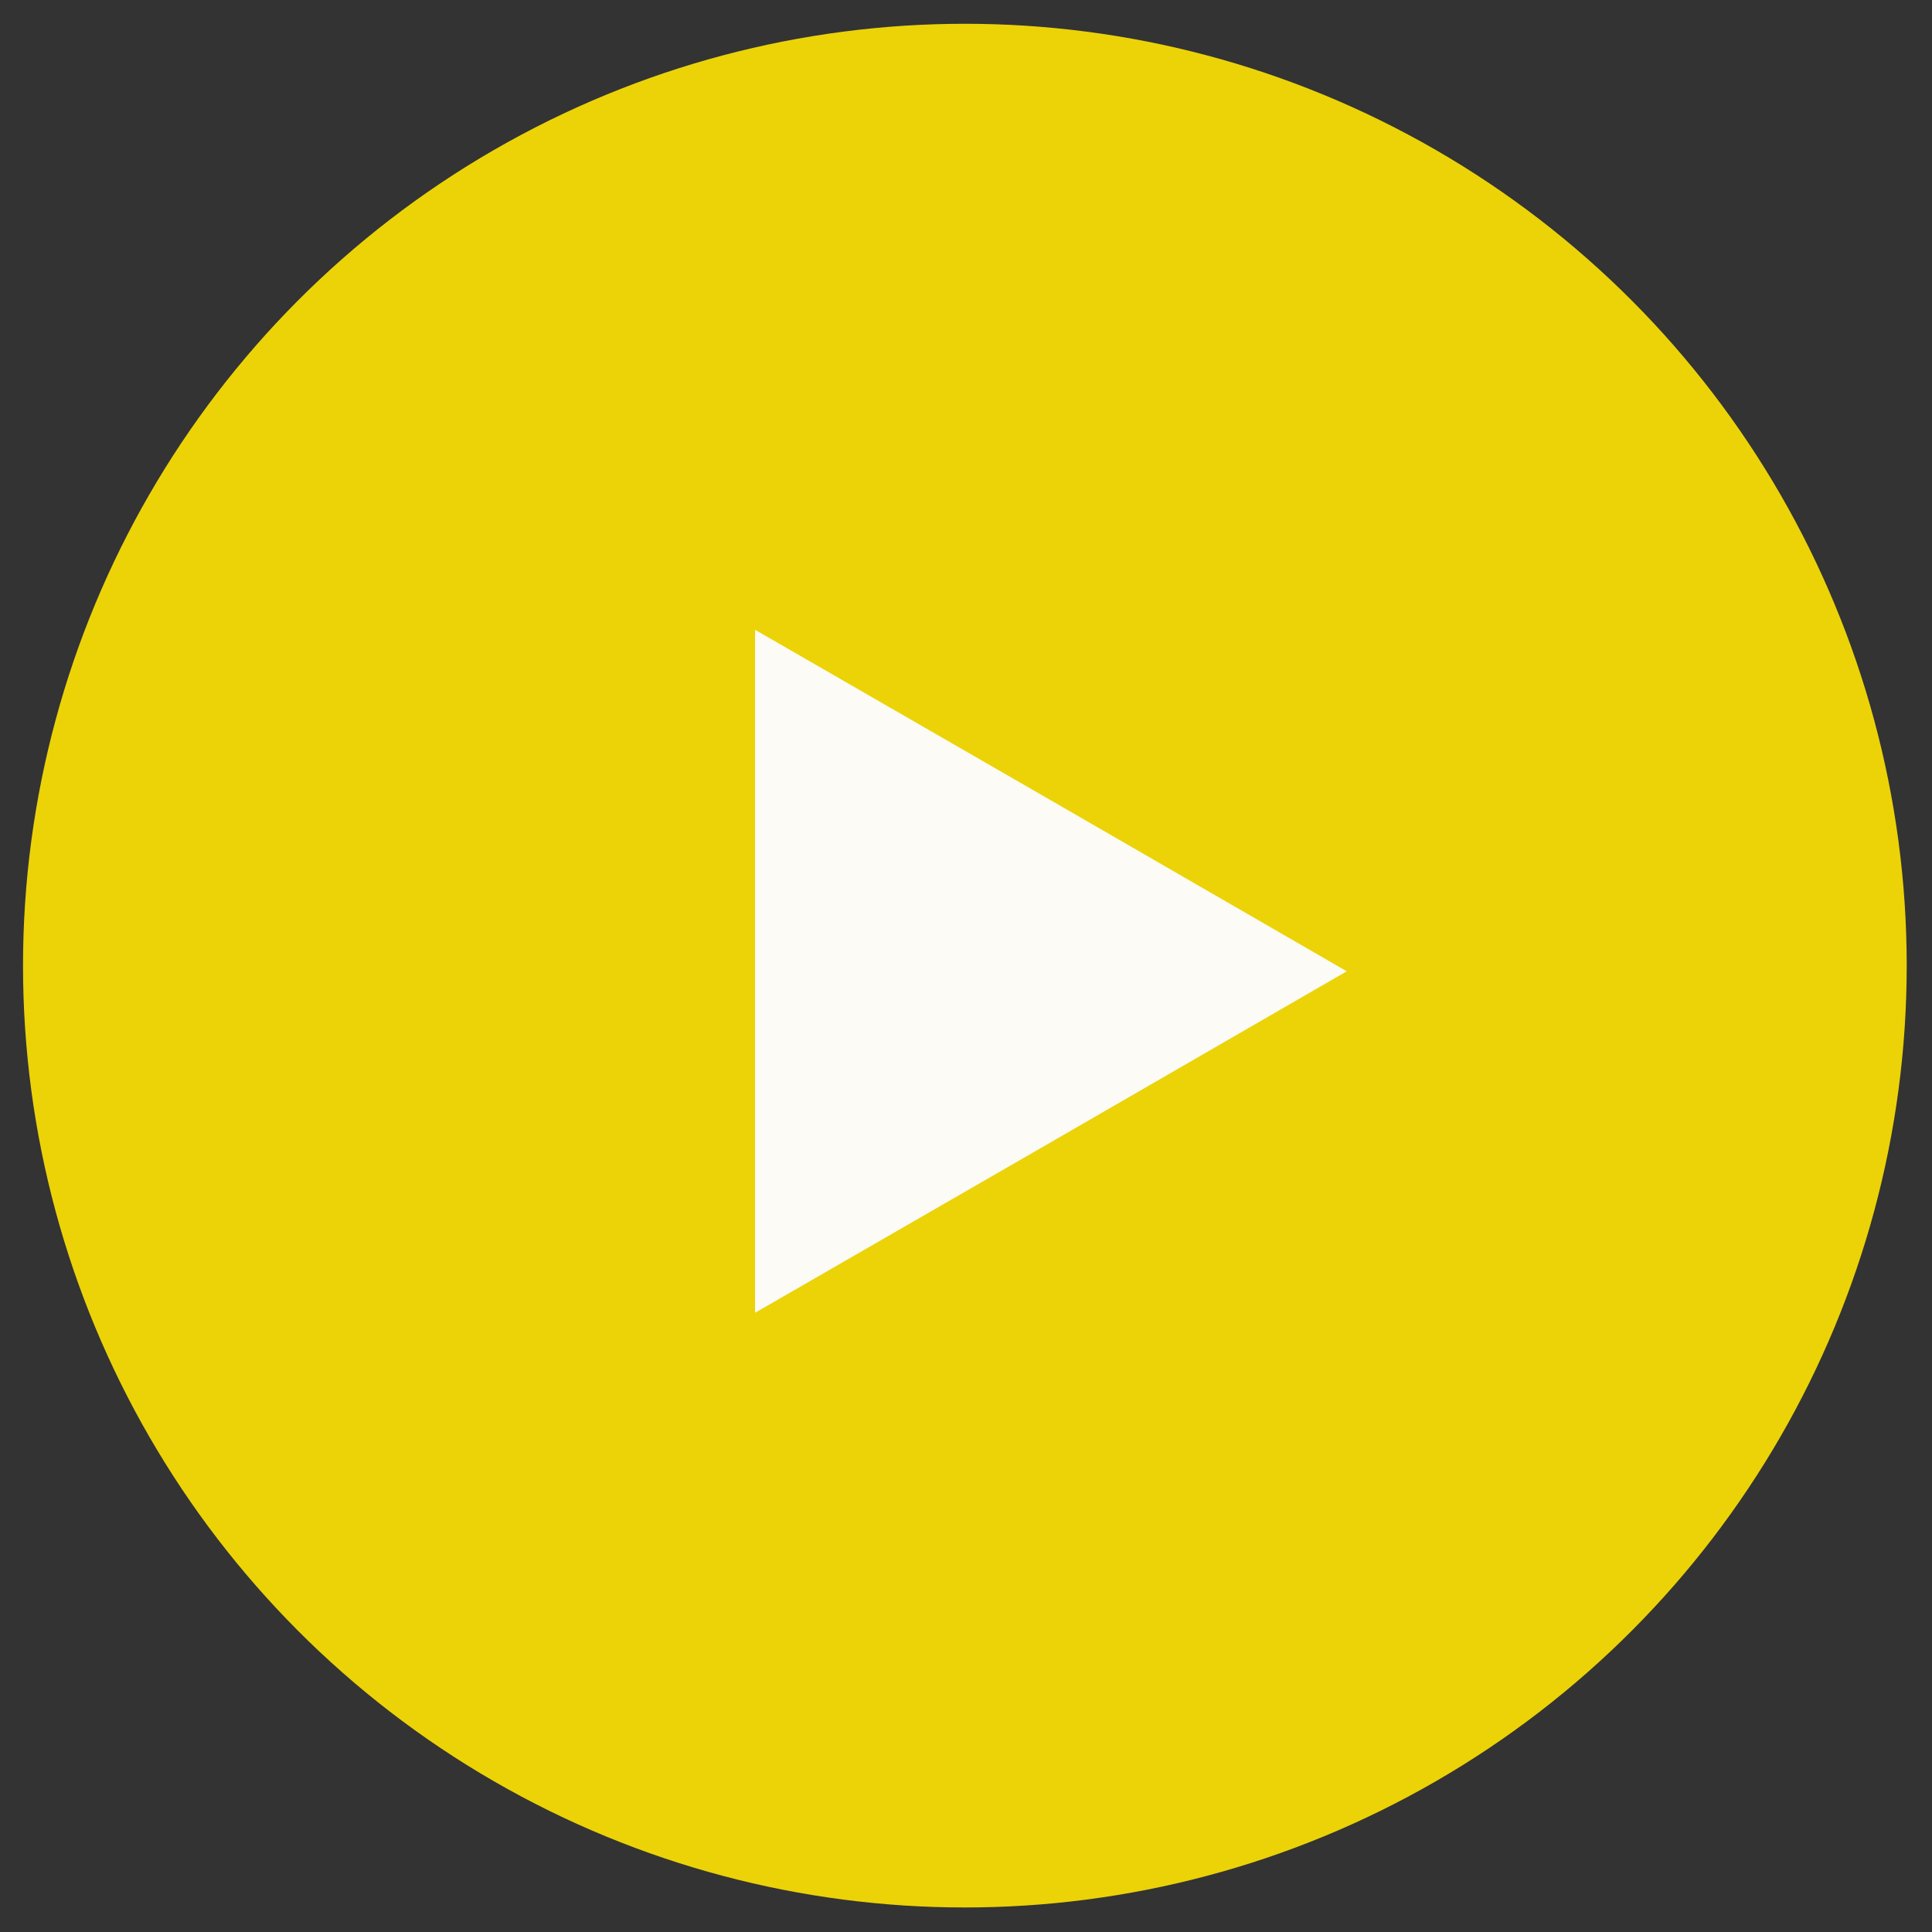
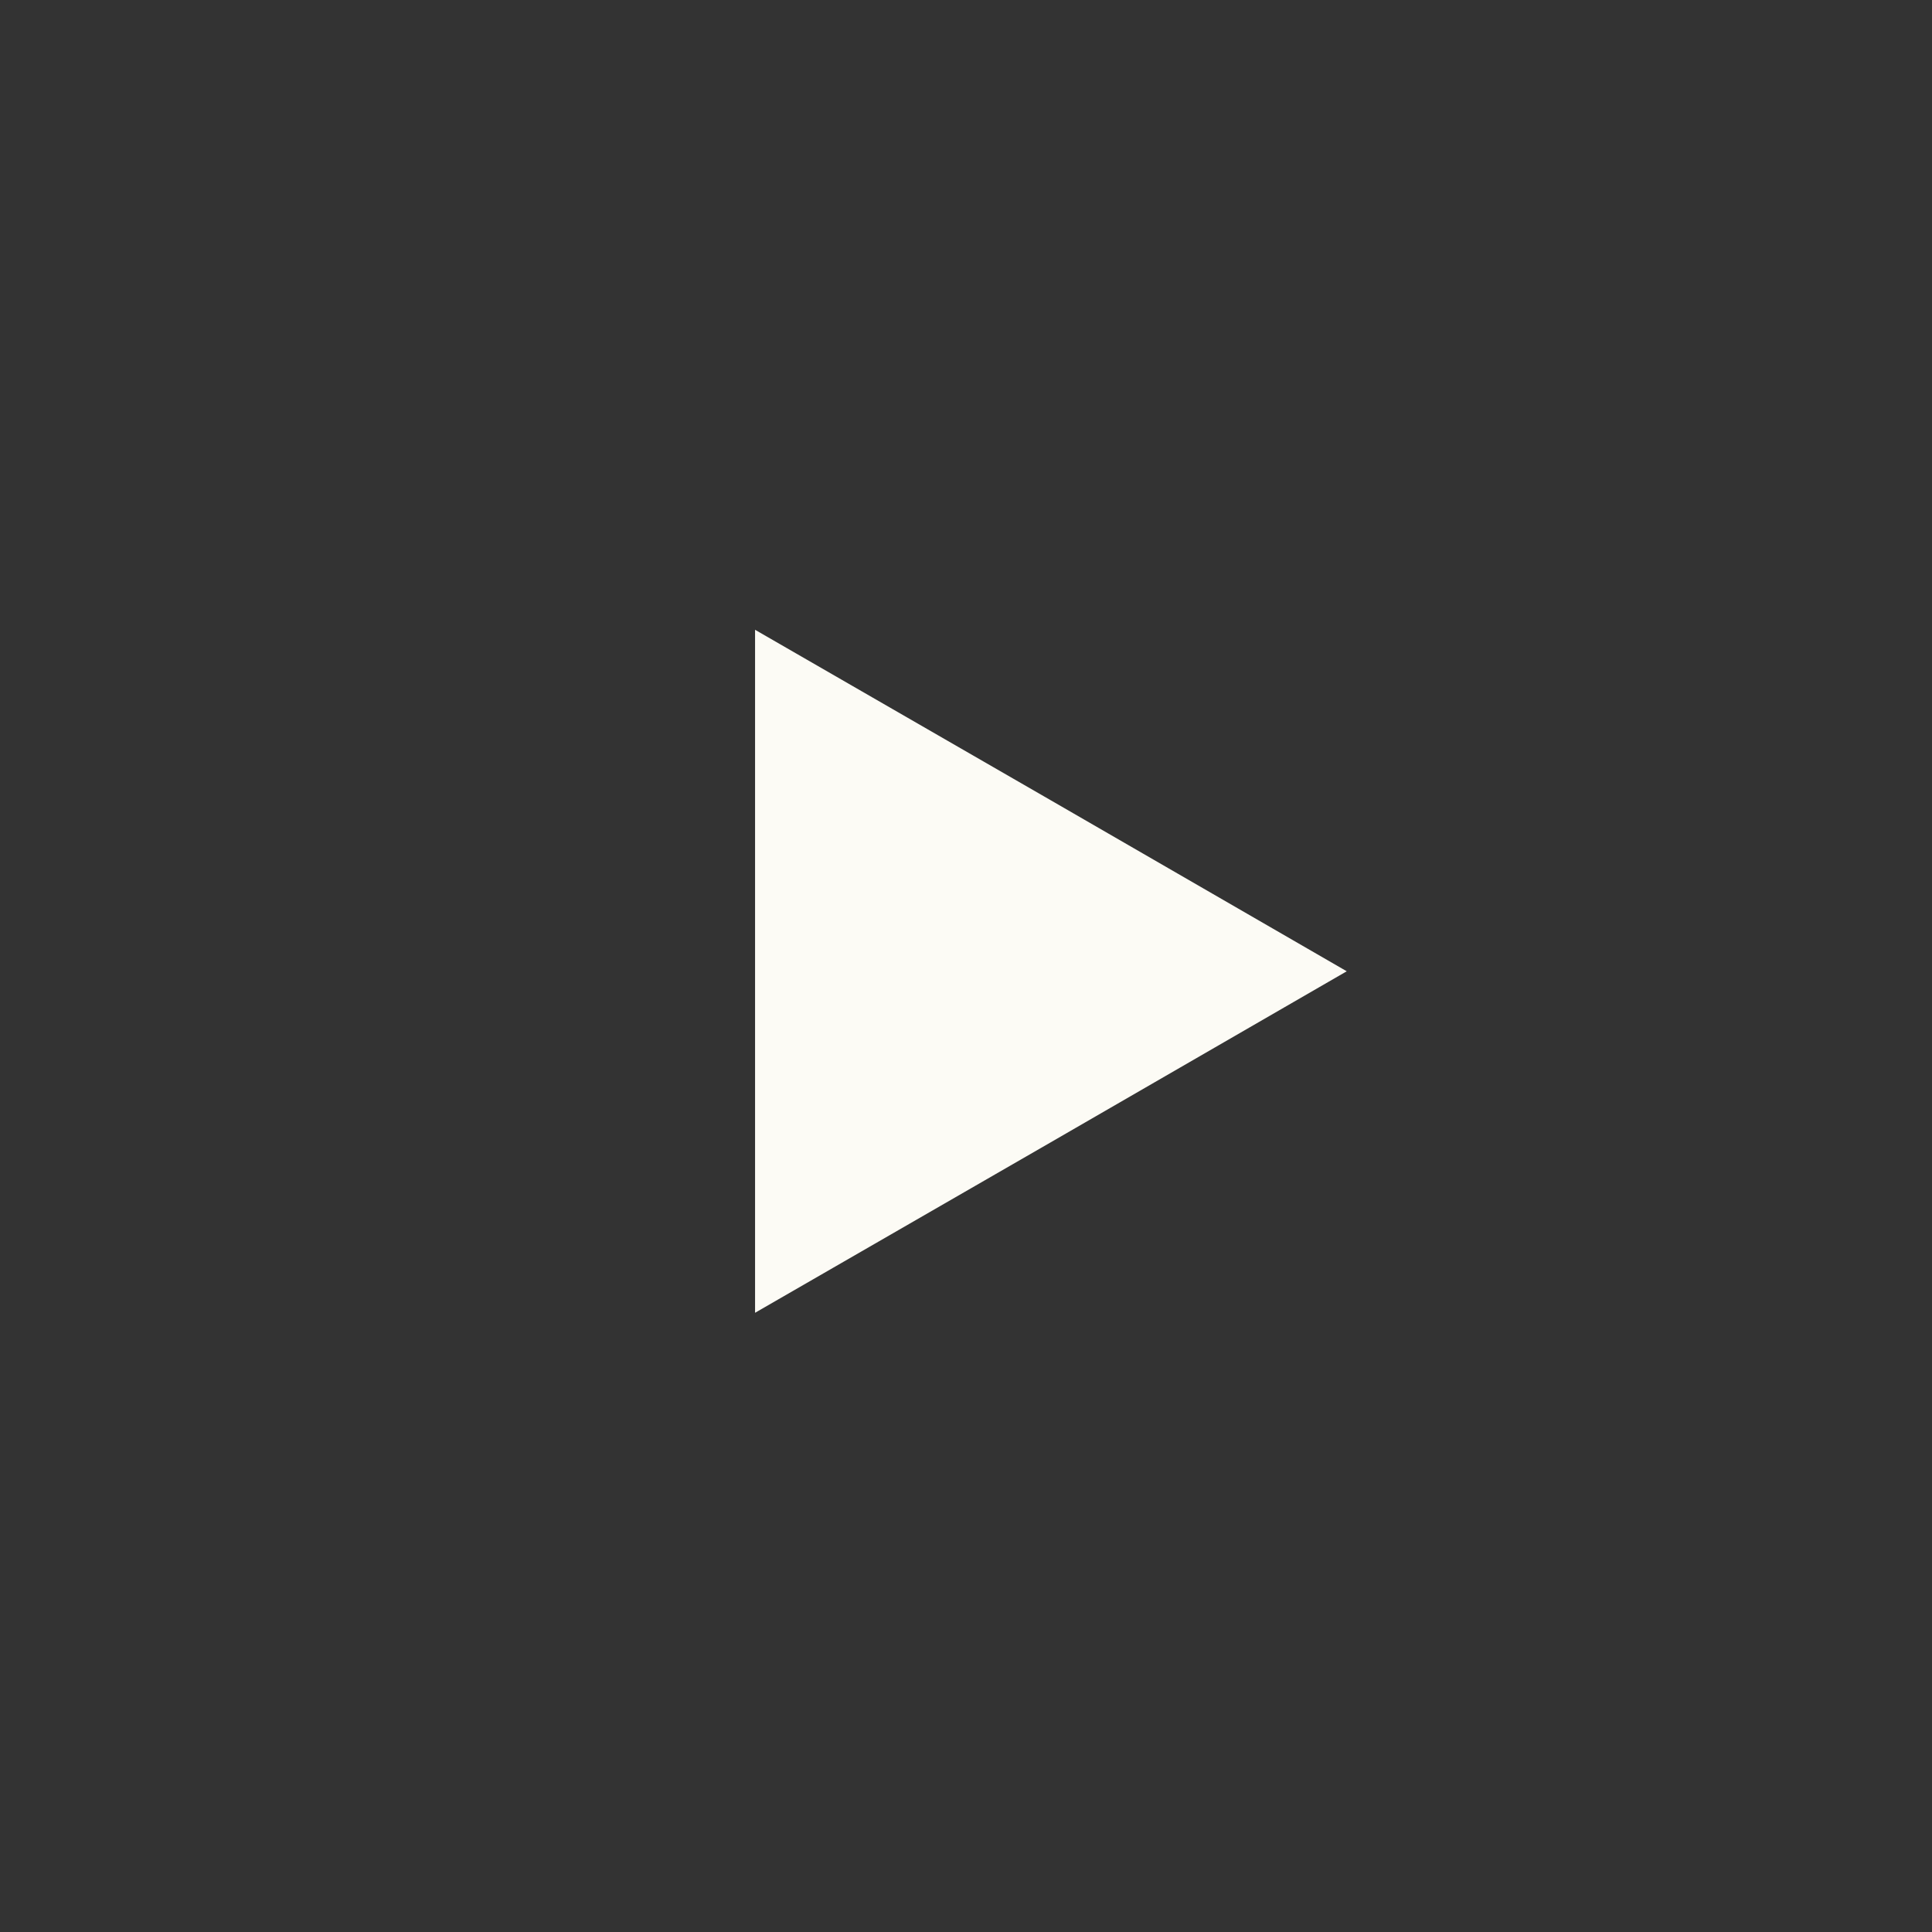
<svg xmlns="http://www.w3.org/2000/svg" version="1.1" id="Layer_1" x="0px" y="0px" viewBox="0 0 512 512" style="enable-background:new 0 0 512 512;" xml:space="preserve">
  <rect x="0" y="0" width="512" height="512" fill="#333333" stroke="none" />
  <style type="text/css">
	.st0{opacity:0.9;fill:#FFE504;}
	.st1{fill:#FCFBF5;}
</style>
  <g>
-     <circle class="st0" cx="255.7" cy="255.9" r="249.6" />
    <polygon class="st1" points="356.9,257.4 278.5,302.7 200.1,347.9 200.1,257.4 200.1,166.9 278.5,212.1  " />
  </g>
</svg>